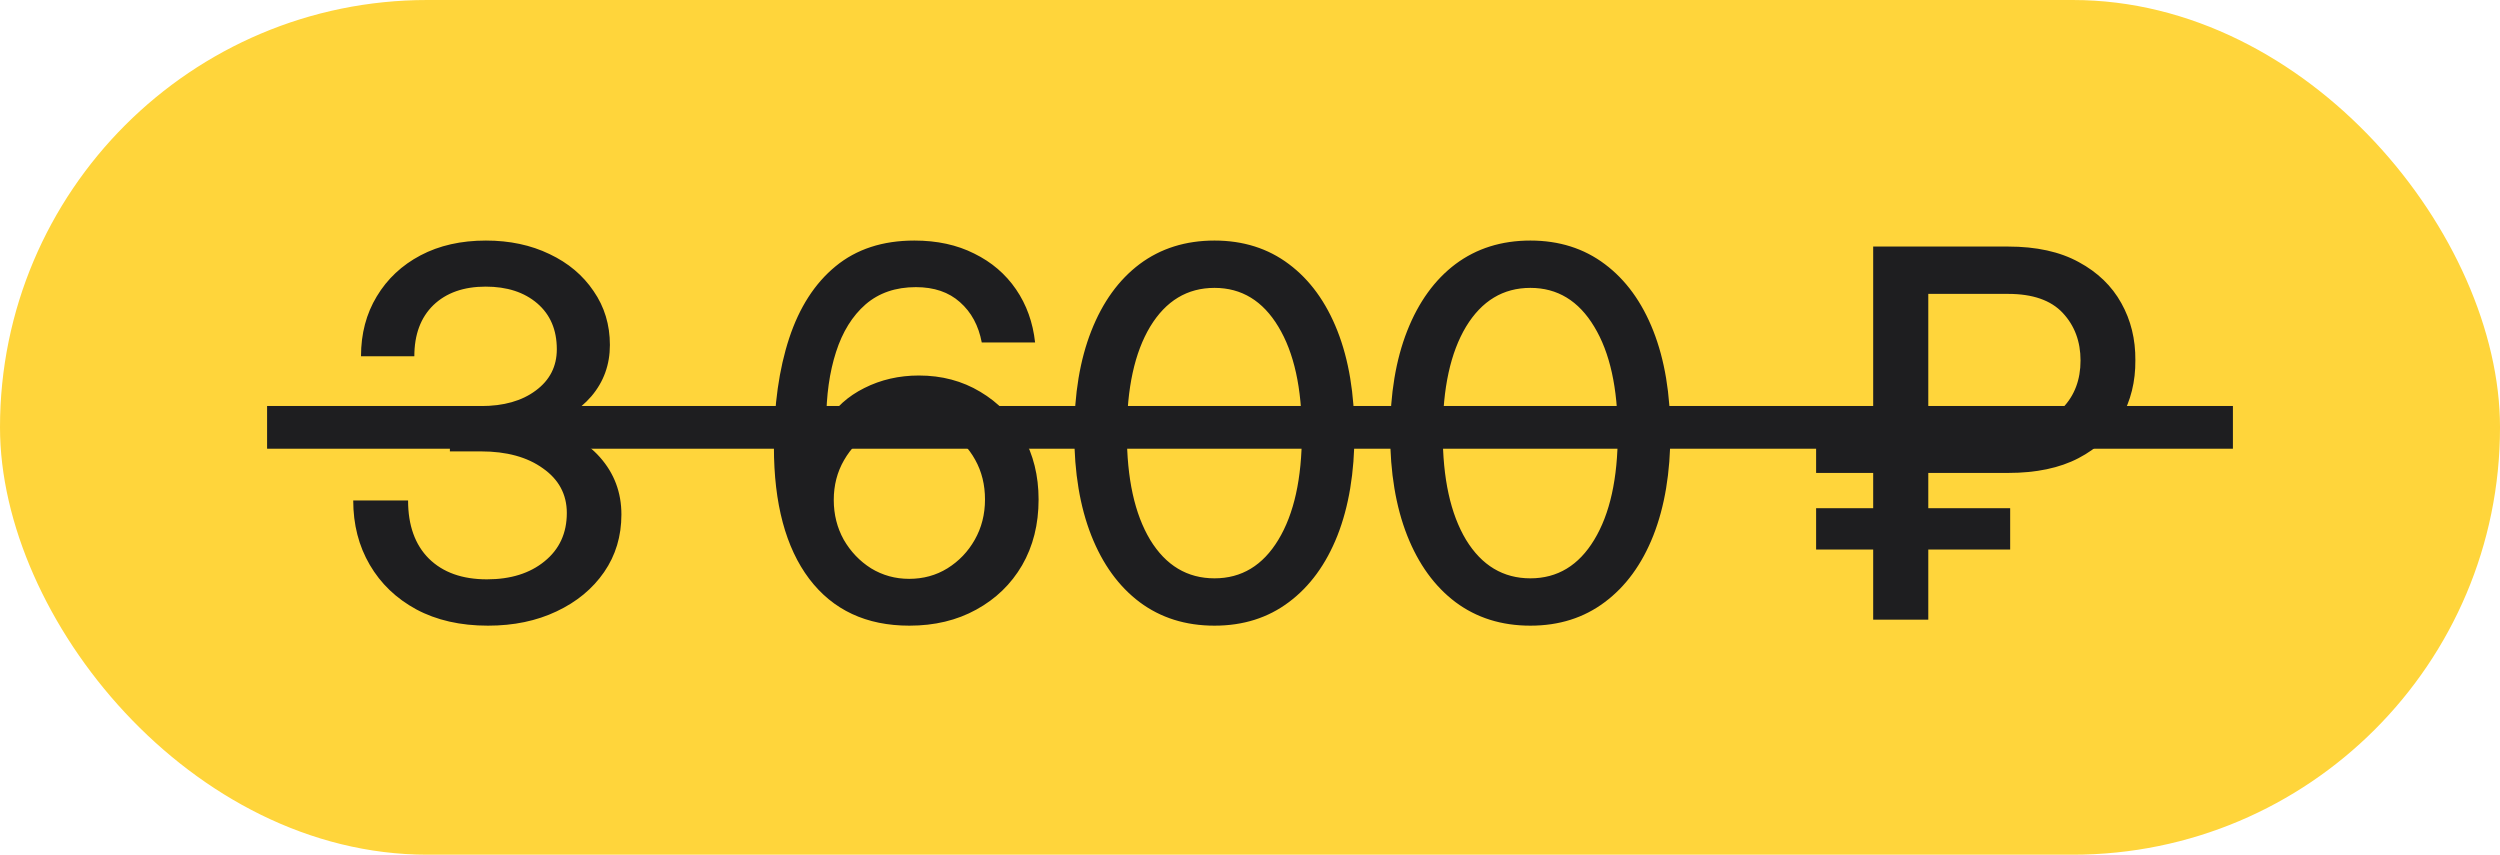
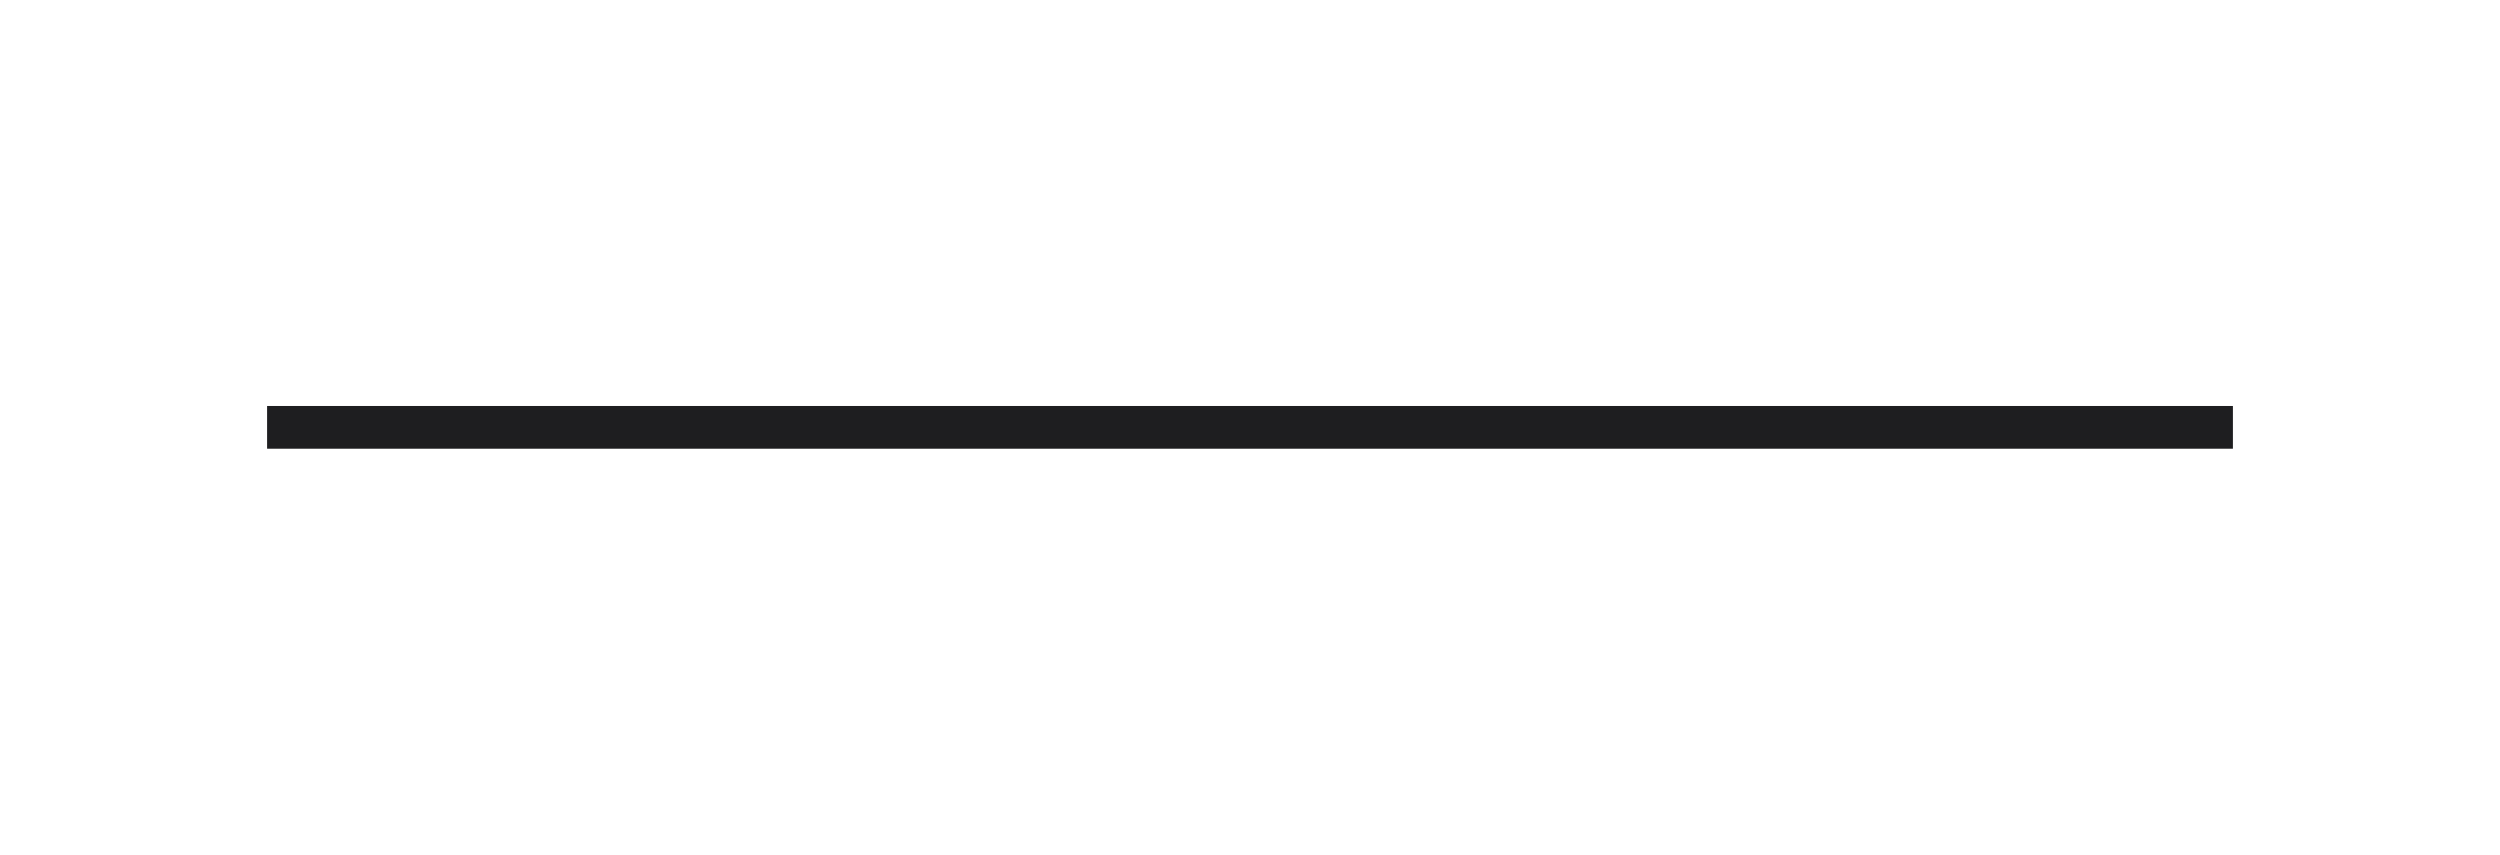
<svg xmlns="http://www.w3.org/2000/svg" width="117" height="40" viewBox="0 0 117 40" fill="none">
-   <rect width="117" height="40" rx="20" fill="#FFD53B" />
-   <path d="M22.836 29.281C21.547 29.281 20.43 29.027 19.484 28.52C18.547 28.012 17.82 27.316 17.305 26.434C16.789 25.551 16.531 24.547 16.531 23.422H19.098C19.098 24.586 19.422 25.492 20.07 26.141C20.727 26.789 21.633 27.113 22.789 27.113C23.898 27.113 24.797 26.832 25.484 26.27C26.18 25.707 26.527 24.953 26.527 24.008C26.527 23.141 26.156 22.445 25.414 21.922C24.68 21.391 23.711 21.125 22.508 21.125H21.055V19.004H22.508C23.57 19.004 24.426 18.762 25.074 18.277C25.73 17.793 26.059 17.148 26.059 16.344C26.059 15.438 25.754 14.723 25.145 14.199C24.535 13.676 23.73 13.414 22.73 13.414C21.699 13.414 20.883 13.703 20.281 14.281C19.688 14.859 19.391 15.656 19.391 16.672H16.895C16.895 15.617 17.141 14.684 17.633 13.871C18.125 13.051 18.809 12.41 19.684 11.949C20.559 11.488 21.578 11.258 22.742 11.258C23.852 11.258 24.844 11.469 25.719 11.891C26.594 12.305 27.281 12.883 27.781 13.625C28.289 14.359 28.543 15.199 28.543 16.145C28.543 17.066 28.254 17.867 27.676 18.547C27.098 19.219 26.32 19.688 25.344 19.953V19.988C26.492 20.168 27.402 20.637 28.074 21.395C28.746 22.152 29.082 23.047 29.082 24.078C29.082 25.094 28.812 25.992 28.273 26.773C27.734 27.555 26.992 28.168 26.047 28.613C25.109 29.059 24.039 29.281 22.836 29.281ZM42.559 29.281C40.543 29.281 38.981 28.551 37.872 27.09C36.77 25.629 36.219 23.57 36.219 20.914C36.219 18.969 36.458 17.273 36.934 15.828C37.411 14.383 38.133 13.262 39.102 12.465C40.079 11.66 41.309 11.258 42.793 11.258C43.856 11.258 44.789 11.461 45.594 11.867C46.407 12.266 47.059 12.824 47.551 13.543C48.043 14.262 48.34 15.09 48.442 16.027H45.946C45.797 15.238 45.458 14.609 44.926 14.141C44.403 13.672 43.715 13.438 42.864 13.438C41.918 13.438 41.133 13.707 40.508 14.246C39.891 14.785 39.43 15.527 39.126 16.473C38.821 17.418 38.668 18.508 38.668 19.742H38.692C39.098 19.07 39.684 18.543 40.45 18.16C41.223 17.77 42.075 17.574 43.004 17.574C44.075 17.574 45.032 17.828 45.876 18.336C46.719 18.836 47.383 19.523 47.868 20.398C48.36 21.273 48.606 22.266 48.606 23.375C48.606 24.539 48.348 25.566 47.833 26.457C47.317 27.34 46.602 28.031 45.688 28.531C44.782 29.031 43.739 29.281 42.559 29.281ZM42.547 27.09C43.211 27.09 43.809 26.926 44.34 26.598C44.879 26.262 45.305 25.816 45.618 25.262C45.938 24.699 46.098 24.07 46.098 23.375C46.098 22.688 45.946 22.07 45.641 21.523C45.336 20.969 44.918 20.531 44.387 20.211C43.864 19.883 43.27 19.719 42.606 19.719C41.942 19.719 41.336 19.883 40.789 20.211C40.251 20.539 39.821 20.98 39.501 21.535C39.18 22.09 39.02 22.711 39.02 23.398C39.02 24.078 39.176 24.699 39.489 25.262C39.809 25.816 40.235 26.262 40.766 26.598C41.305 26.926 41.899 27.09 42.547 27.09ZM56.839 29.281C55.487 29.281 54.319 28.914 53.335 28.18C52.358 27.445 51.604 26.406 51.073 25.062C50.542 23.711 50.276 22.117 50.276 20.281C50.276 18.438 50.542 16.84 51.073 15.488C51.604 14.137 52.358 13.094 53.335 12.359C54.319 11.625 55.487 11.258 56.839 11.258C58.182 11.258 59.343 11.625 60.319 12.359C61.303 13.094 62.061 14.137 62.593 15.488C63.124 16.84 63.389 18.438 63.389 20.281C63.389 22.117 63.124 23.711 62.593 25.062C62.061 26.406 61.303 27.445 60.319 28.18C59.343 28.914 58.182 29.281 56.839 29.281ZM56.839 27.066C58.104 27.066 59.1 26.465 59.827 25.262C60.561 24.051 60.928 22.391 60.928 20.281C60.928 18.164 60.561 16.5 59.827 15.289C59.1 14.078 58.104 13.473 56.839 13.473C55.565 13.473 54.561 14.078 53.827 15.289C53.1 16.5 52.737 18.164 52.737 20.281C52.737 22.391 53.1 24.051 53.827 25.262C54.561 26.465 55.565 27.066 56.839 27.066ZM71.622 29.281C70.27 29.281 69.103 28.914 68.118 28.18C67.142 27.445 66.388 26.406 65.856 25.062C65.325 23.711 65.059 22.117 65.059 20.281C65.059 18.438 65.325 16.84 65.856 15.488C66.388 14.137 67.142 13.094 68.118 12.359C69.103 11.625 70.27 11.258 71.622 11.258C72.966 11.258 74.126 11.625 75.103 12.359C76.087 13.094 76.845 14.137 77.376 15.488C77.907 16.84 78.173 18.438 78.173 20.281C78.173 22.117 77.907 23.711 77.376 25.062C76.845 26.406 76.087 27.445 75.103 28.18C74.126 28.914 72.966 29.281 71.622 29.281ZM71.622 27.066C72.888 27.066 73.884 26.465 74.61 25.262C75.345 24.051 75.712 22.391 75.712 20.281C75.712 18.164 75.345 16.5 74.61 15.289C73.884 14.078 72.888 13.473 71.622 13.473C70.349 13.473 69.345 14.078 68.61 15.289C67.884 16.5 67.52 18.164 67.52 20.281C67.52 22.391 67.884 24.051 68.61 25.262C69.345 26.465 70.349 27.066 71.622 27.066ZM93.982 22.133H90.244V23.785H94.076V25.719H90.244V29H87.665V25.719H84.994V23.785H87.665V22.133H84.994V19.93H87.665V11.539H93.982C95.302 11.539 96.404 11.781 97.287 12.266C98.169 12.742 98.833 13.383 99.279 14.188C99.724 14.984 99.943 15.875 99.935 16.859C99.943 17.859 99.72 18.758 99.267 19.555C98.822 20.352 98.158 20.98 97.275 21.441C96.392 21.902 95.294 22.133 93.982 22.133ZM90.244 19.93H93.947C95.119 19.938 95.982 19.656 96.537 19.086C97.091 18.508 97.369 17.77 97.369 16.871C97.369 15.98 97.091 15.238 96.537 14.645C95.982 14.051 95.13 13.754 93.982 13.754H90.244V19.93Z" fill="#1E1E20" />
  <line x1="12.5" y1="20" x2="104.5" y2="20" stroke="#1E1E20" stroke-width="2" />
</svg>